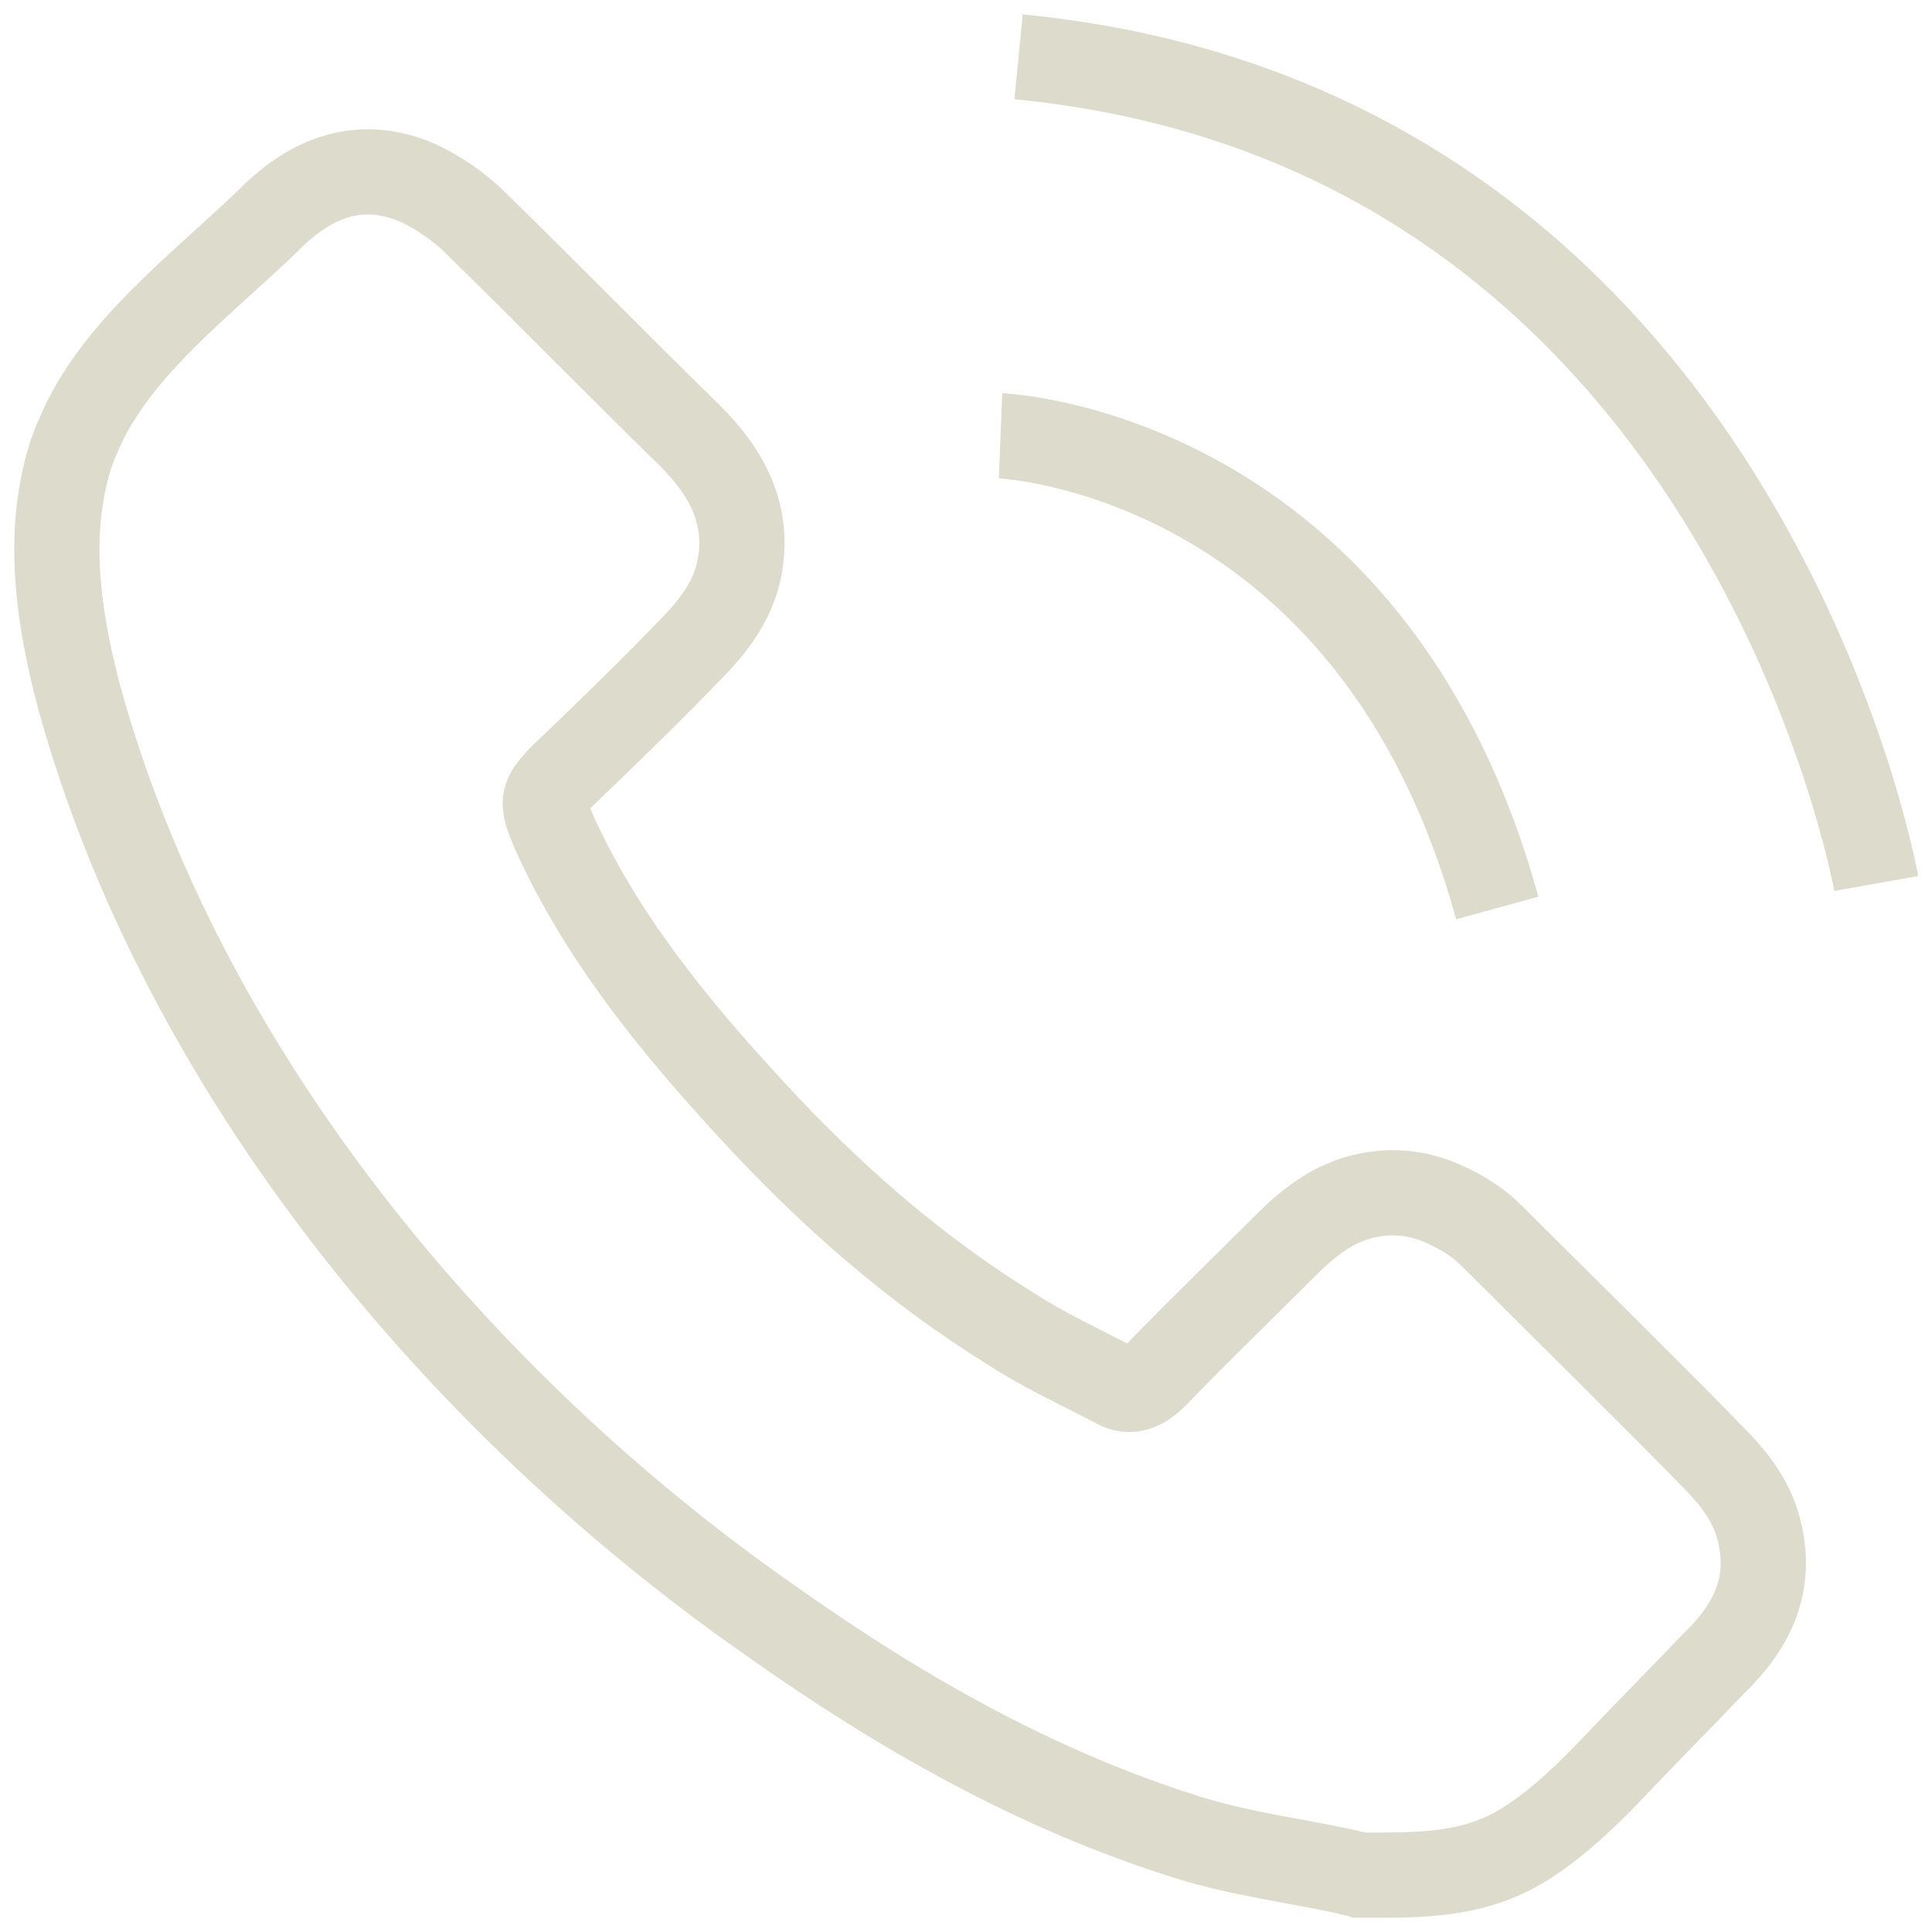
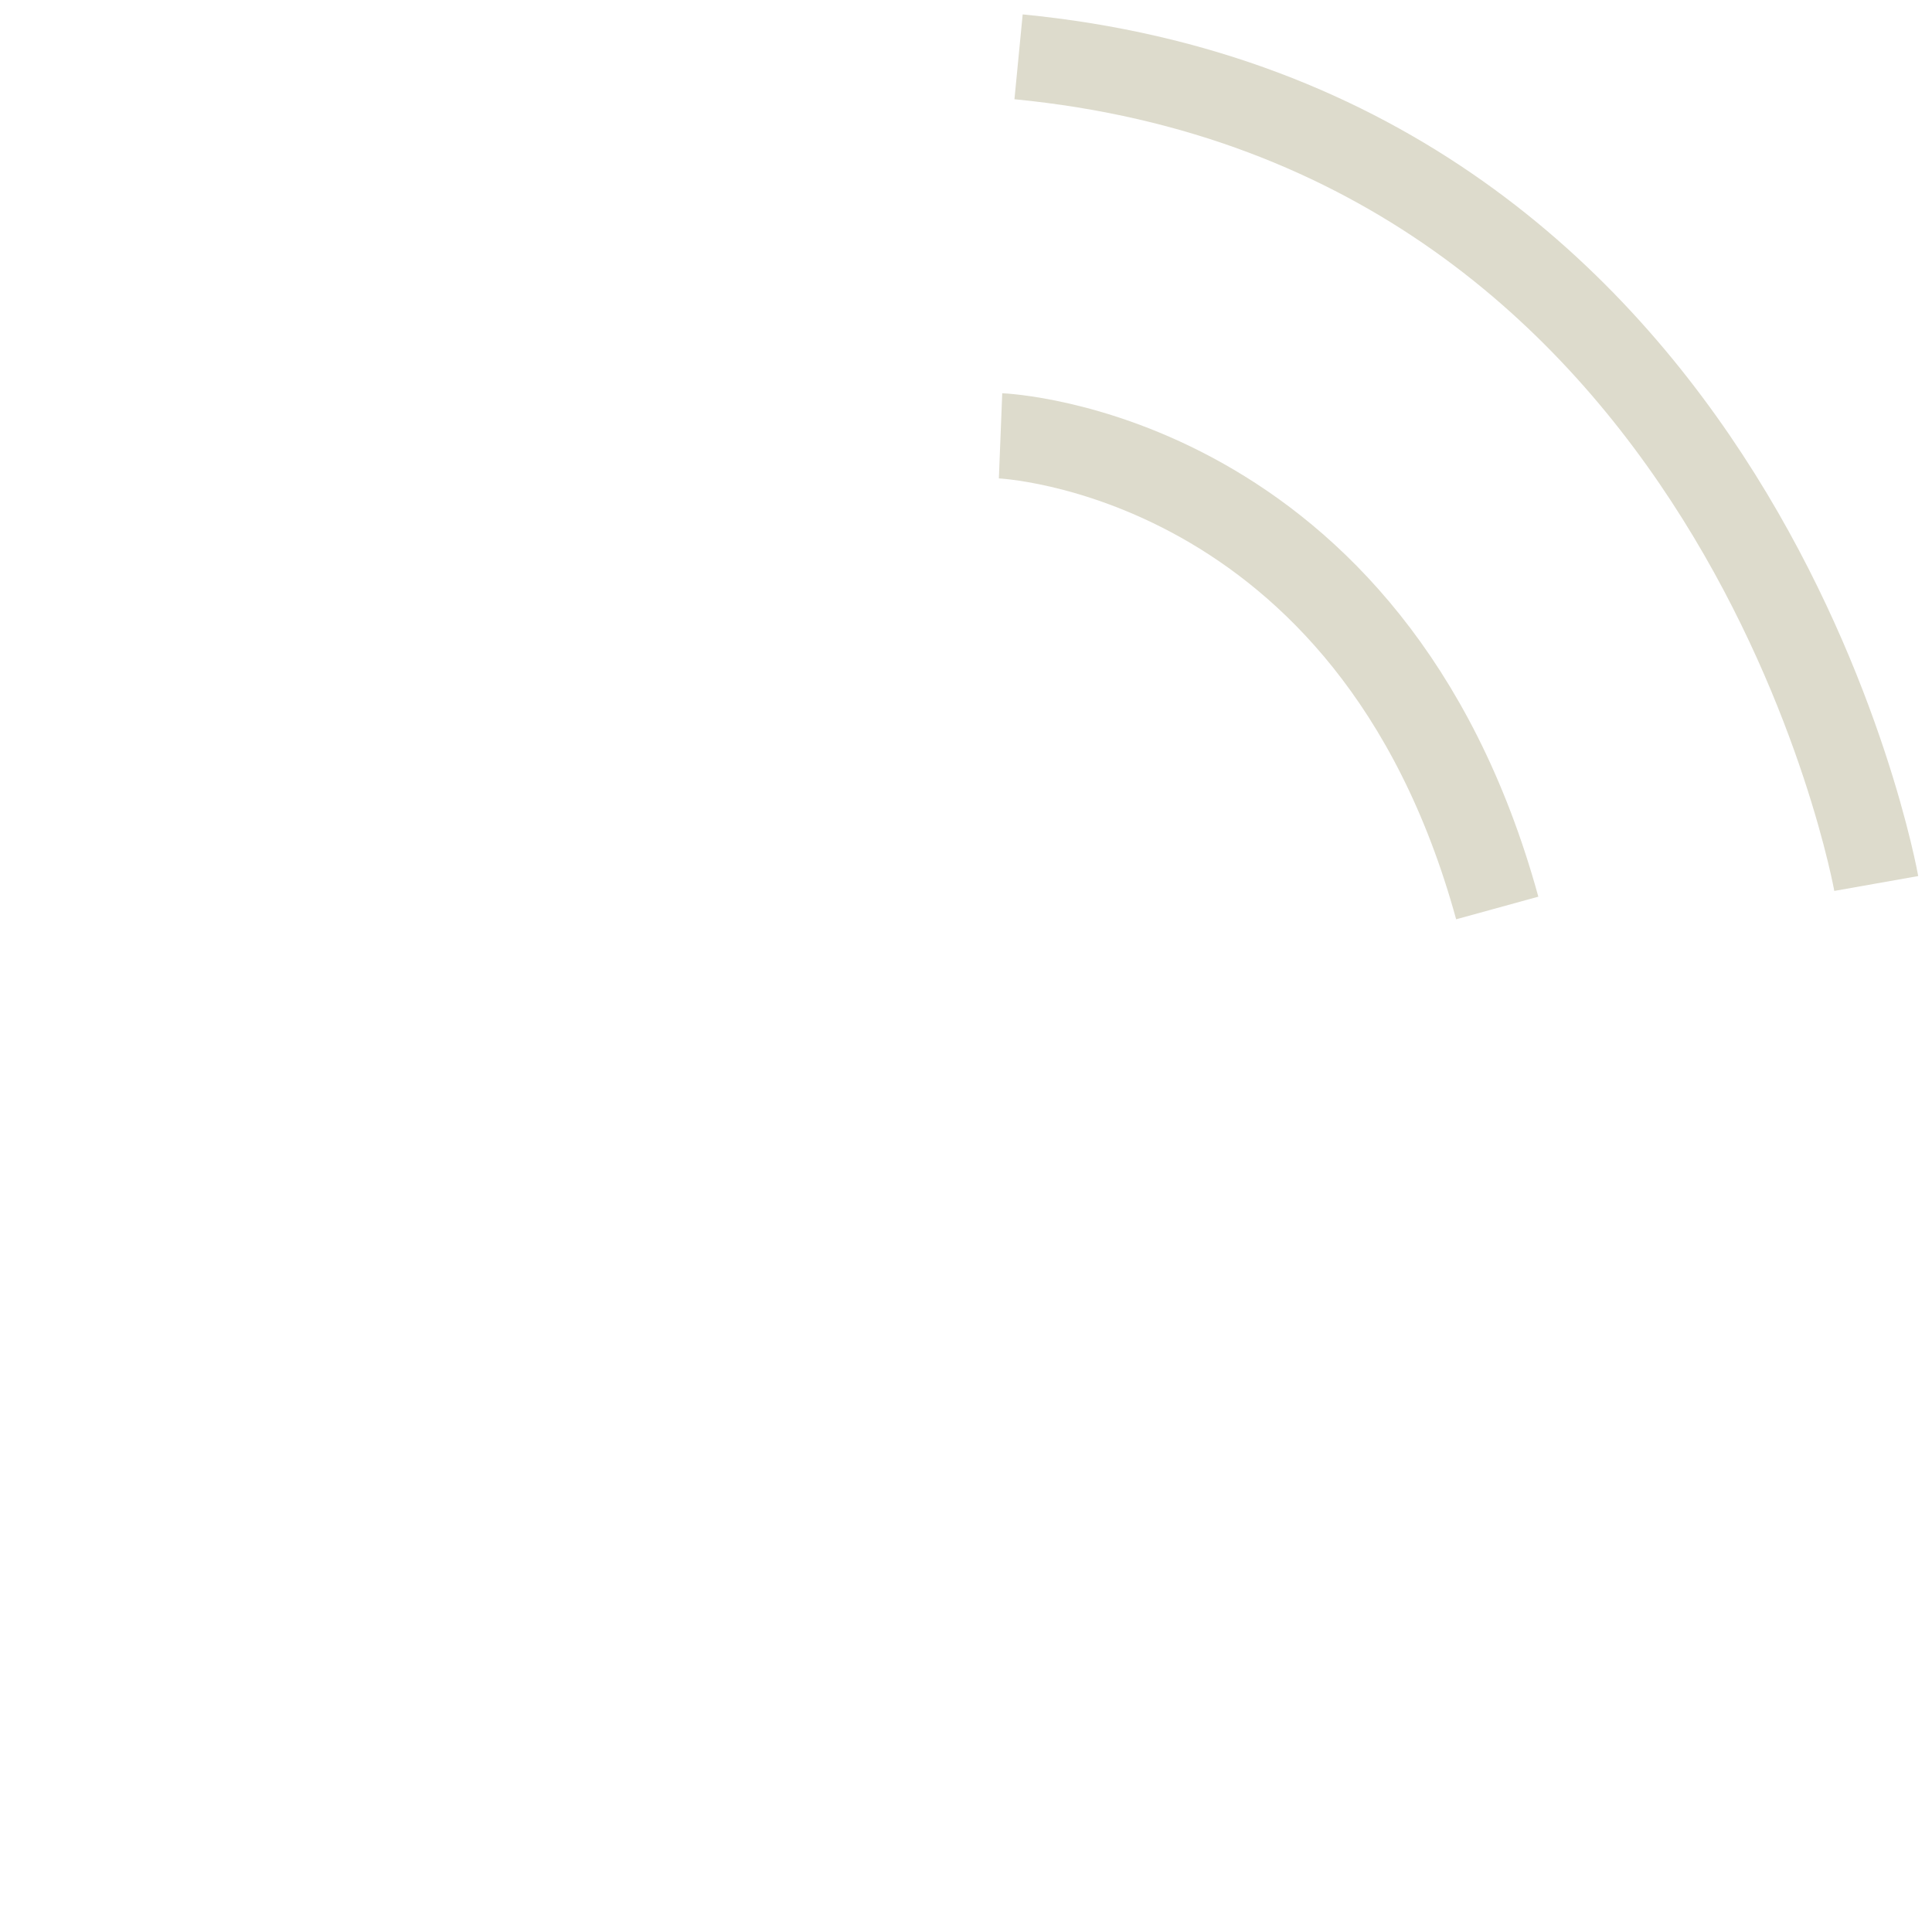
<svg xmlns="http://www.w3.org/2000/svg" width="34" height="34" viewBox="0 0 34 34" fill="none">
-   <path d="M1.048 8.906C1.105 8.504 1.191 8.073 1.364 7.699C1.996 6.146 3.578 4.996 4.756 3.846C5.475 3.128 6.338 2.783 7.344 3.214C7.718 3.386 8.092 3.645 8.379 3.933C9.644 5.169 10.88 6.434 12.145 7.67C12.749 8.274 13.152 8.964 13.037 9.855C12.95 10.517 12.577 11.005 12.117 11.465C11.398 12.213 10.65 12.932 9.903 13.65C9.529 14.024 9.529 14.11 9.73 14.599C10.564 16.468 11.858 18.049 13.238 19.544C14.589 21.011 16.084 22.333 17.809 23.397C18.384 23.771 19.017 24.058 19.621 24.375C19.908 24.547 20.138 24.403 20.339 24.202C21.087 23.426 21.863 22.678 22.64 21.902C23.071 21.471 23.559 21.097 24.221 21.011C24.853 20.924 25.4 21.126 25.917 21.471C26.09 21.586 26.233 21.729 26.377 21.873C27.613 23.109 28.878 24.346 30.115 25.611C30.517 26.013 30.862 26.445 30.977 27.02C31.178 27.94 30.805 28.658 30.143 29.291C29.597 29.866 29.051 30.412 28.505 30.987C27.987 31.534 27.47 32.051 26.837 32.453C25.917 33.029 24.94 33 23.933 33C23.847 32.971 23.79 32.971 23.703 32.942C22.783 32.741 21.834 32.626 20.915 32.339C18.241 31.505 15.825 30.125 13.554 28.515C8.034 24.662 3.204 18.826 1.393 12.27C1.105 11.178 0.904 9.999 1.048 8.906Z" stroke="#DDDBCC" stroke-width="1.5" stroke-miterlimit="10" />
  <path d="M17.608 7.67C17.608 7.67 24.135 7.929 26.349 15.979" stroke="#DDDBCC" stroke-width="1.5" stroke-miterlimit="10" />
  <path d="M33.019 15.548C33.019 15.548 30.661 2.236 17.925 1" stroke="#DDDBCC" stroke-width="1.5" stroke-miterlimit="10" />
</svg>